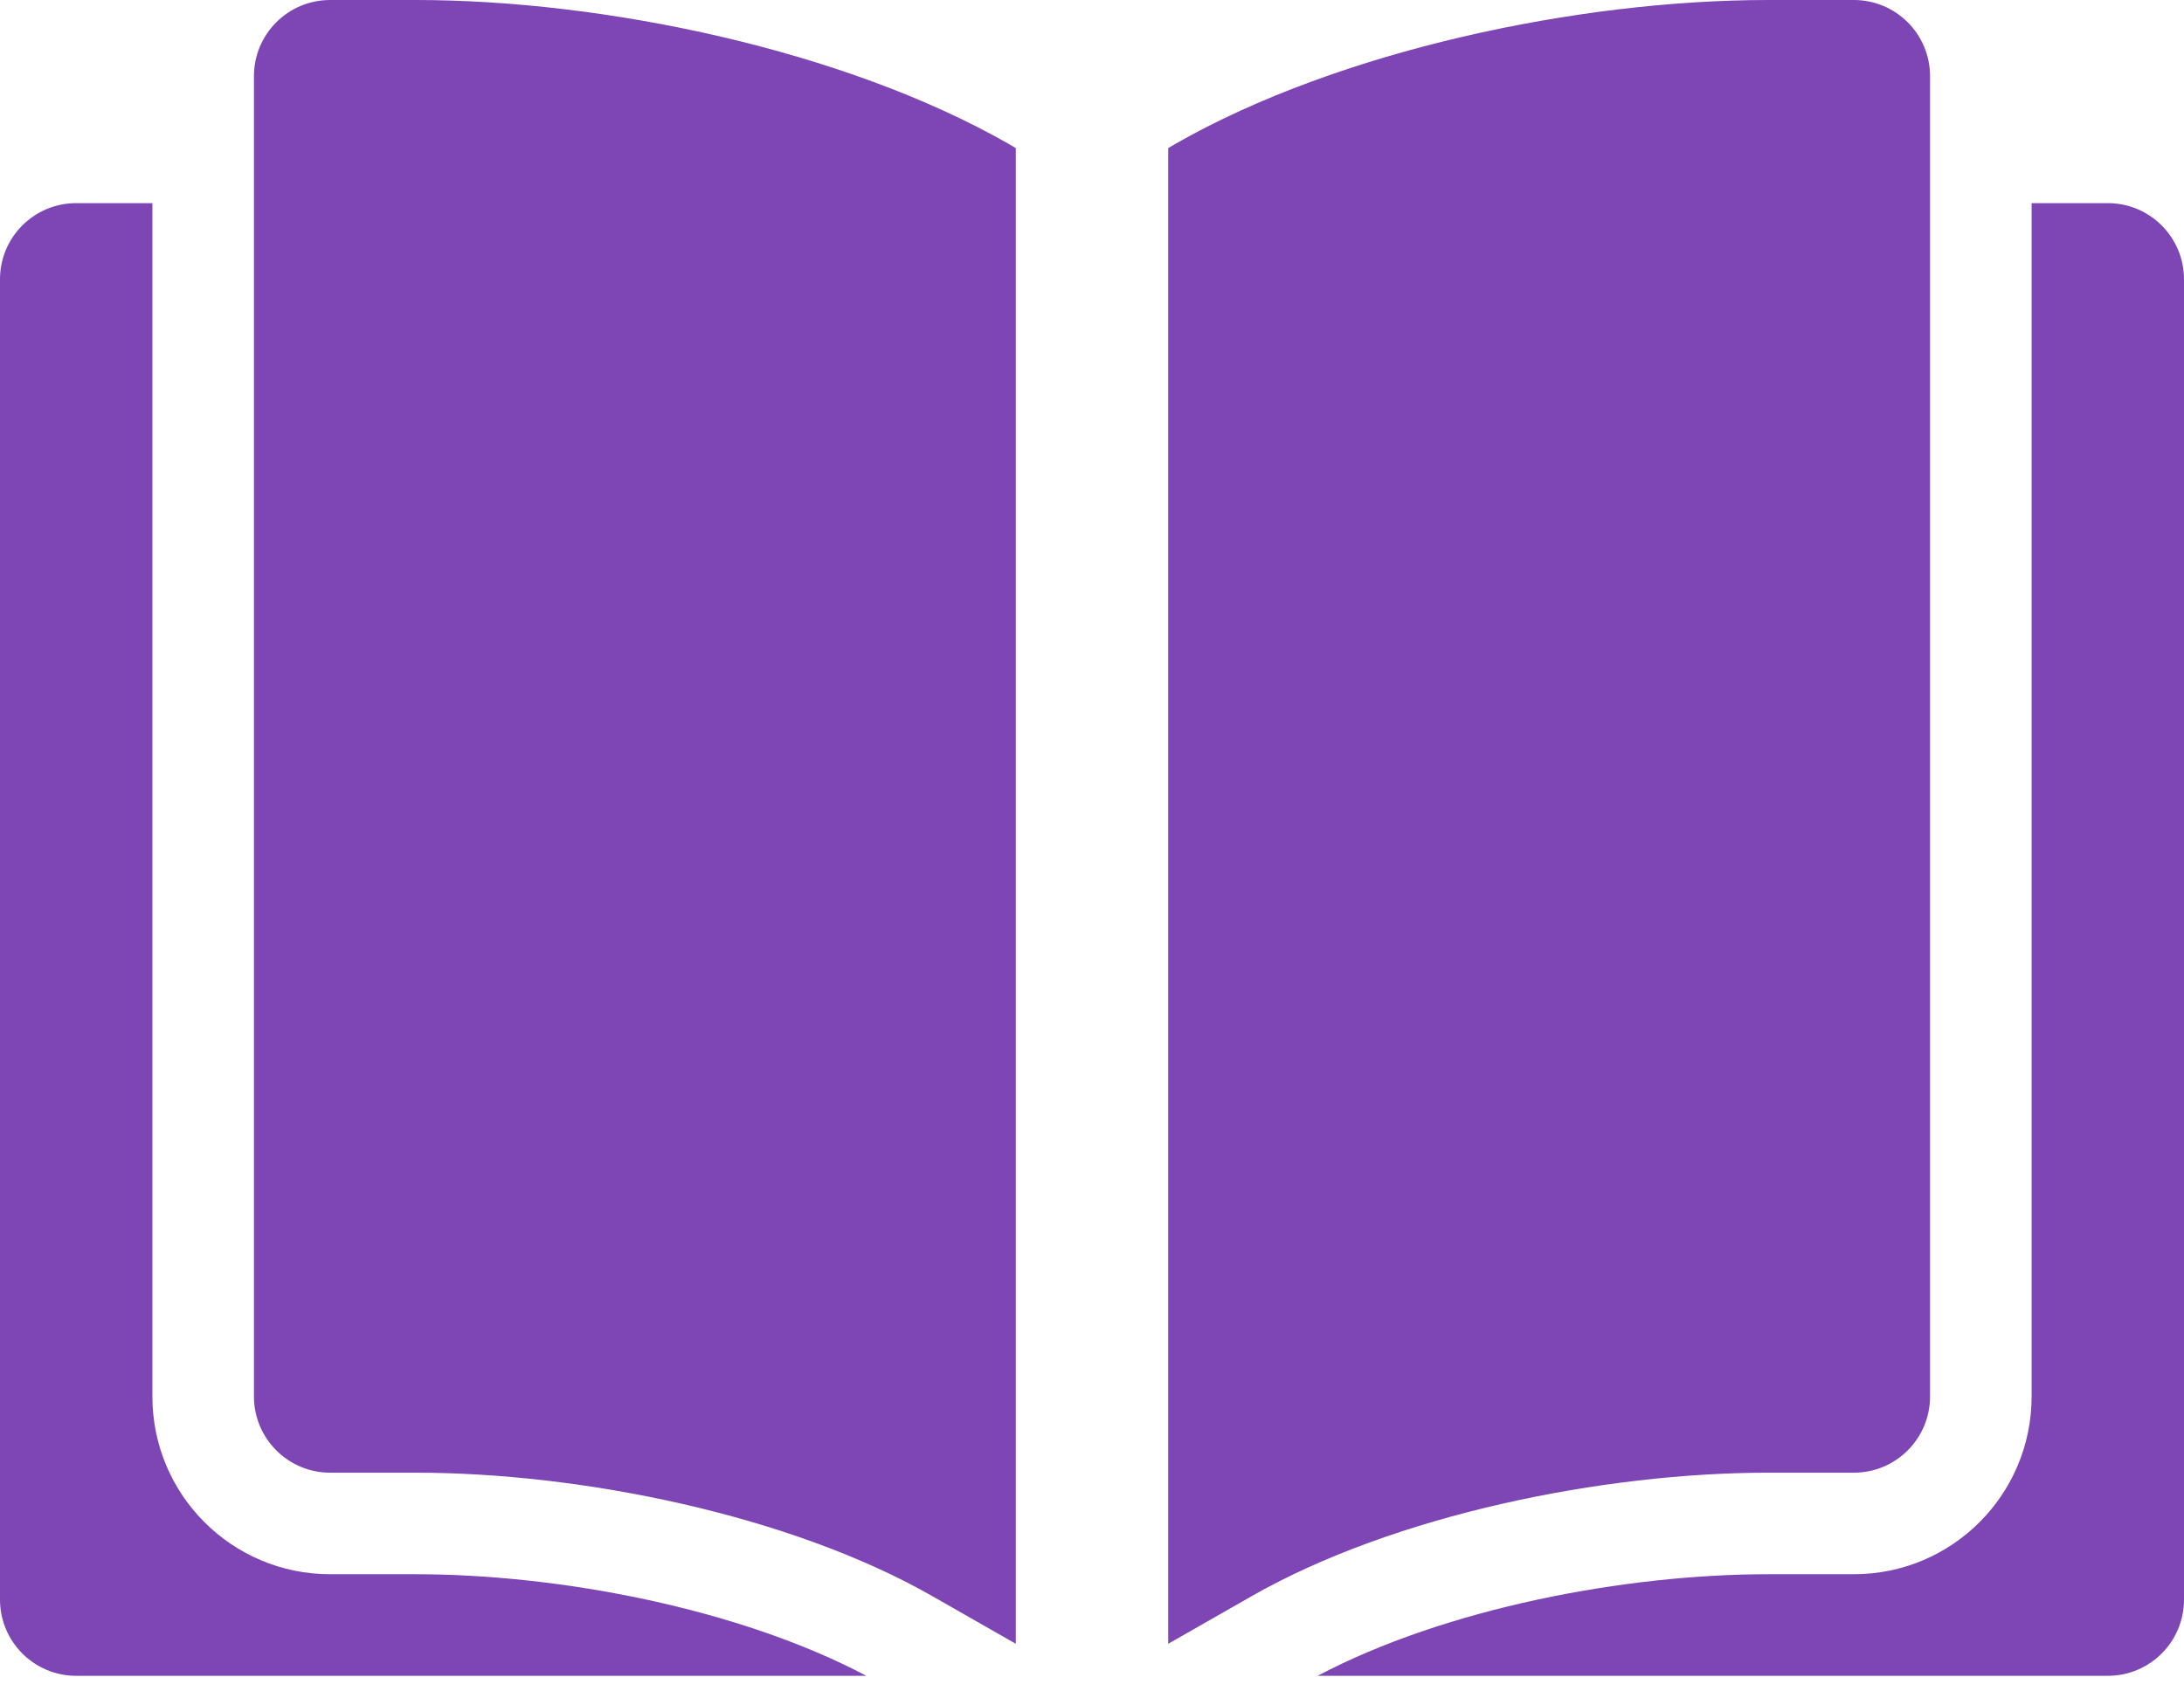
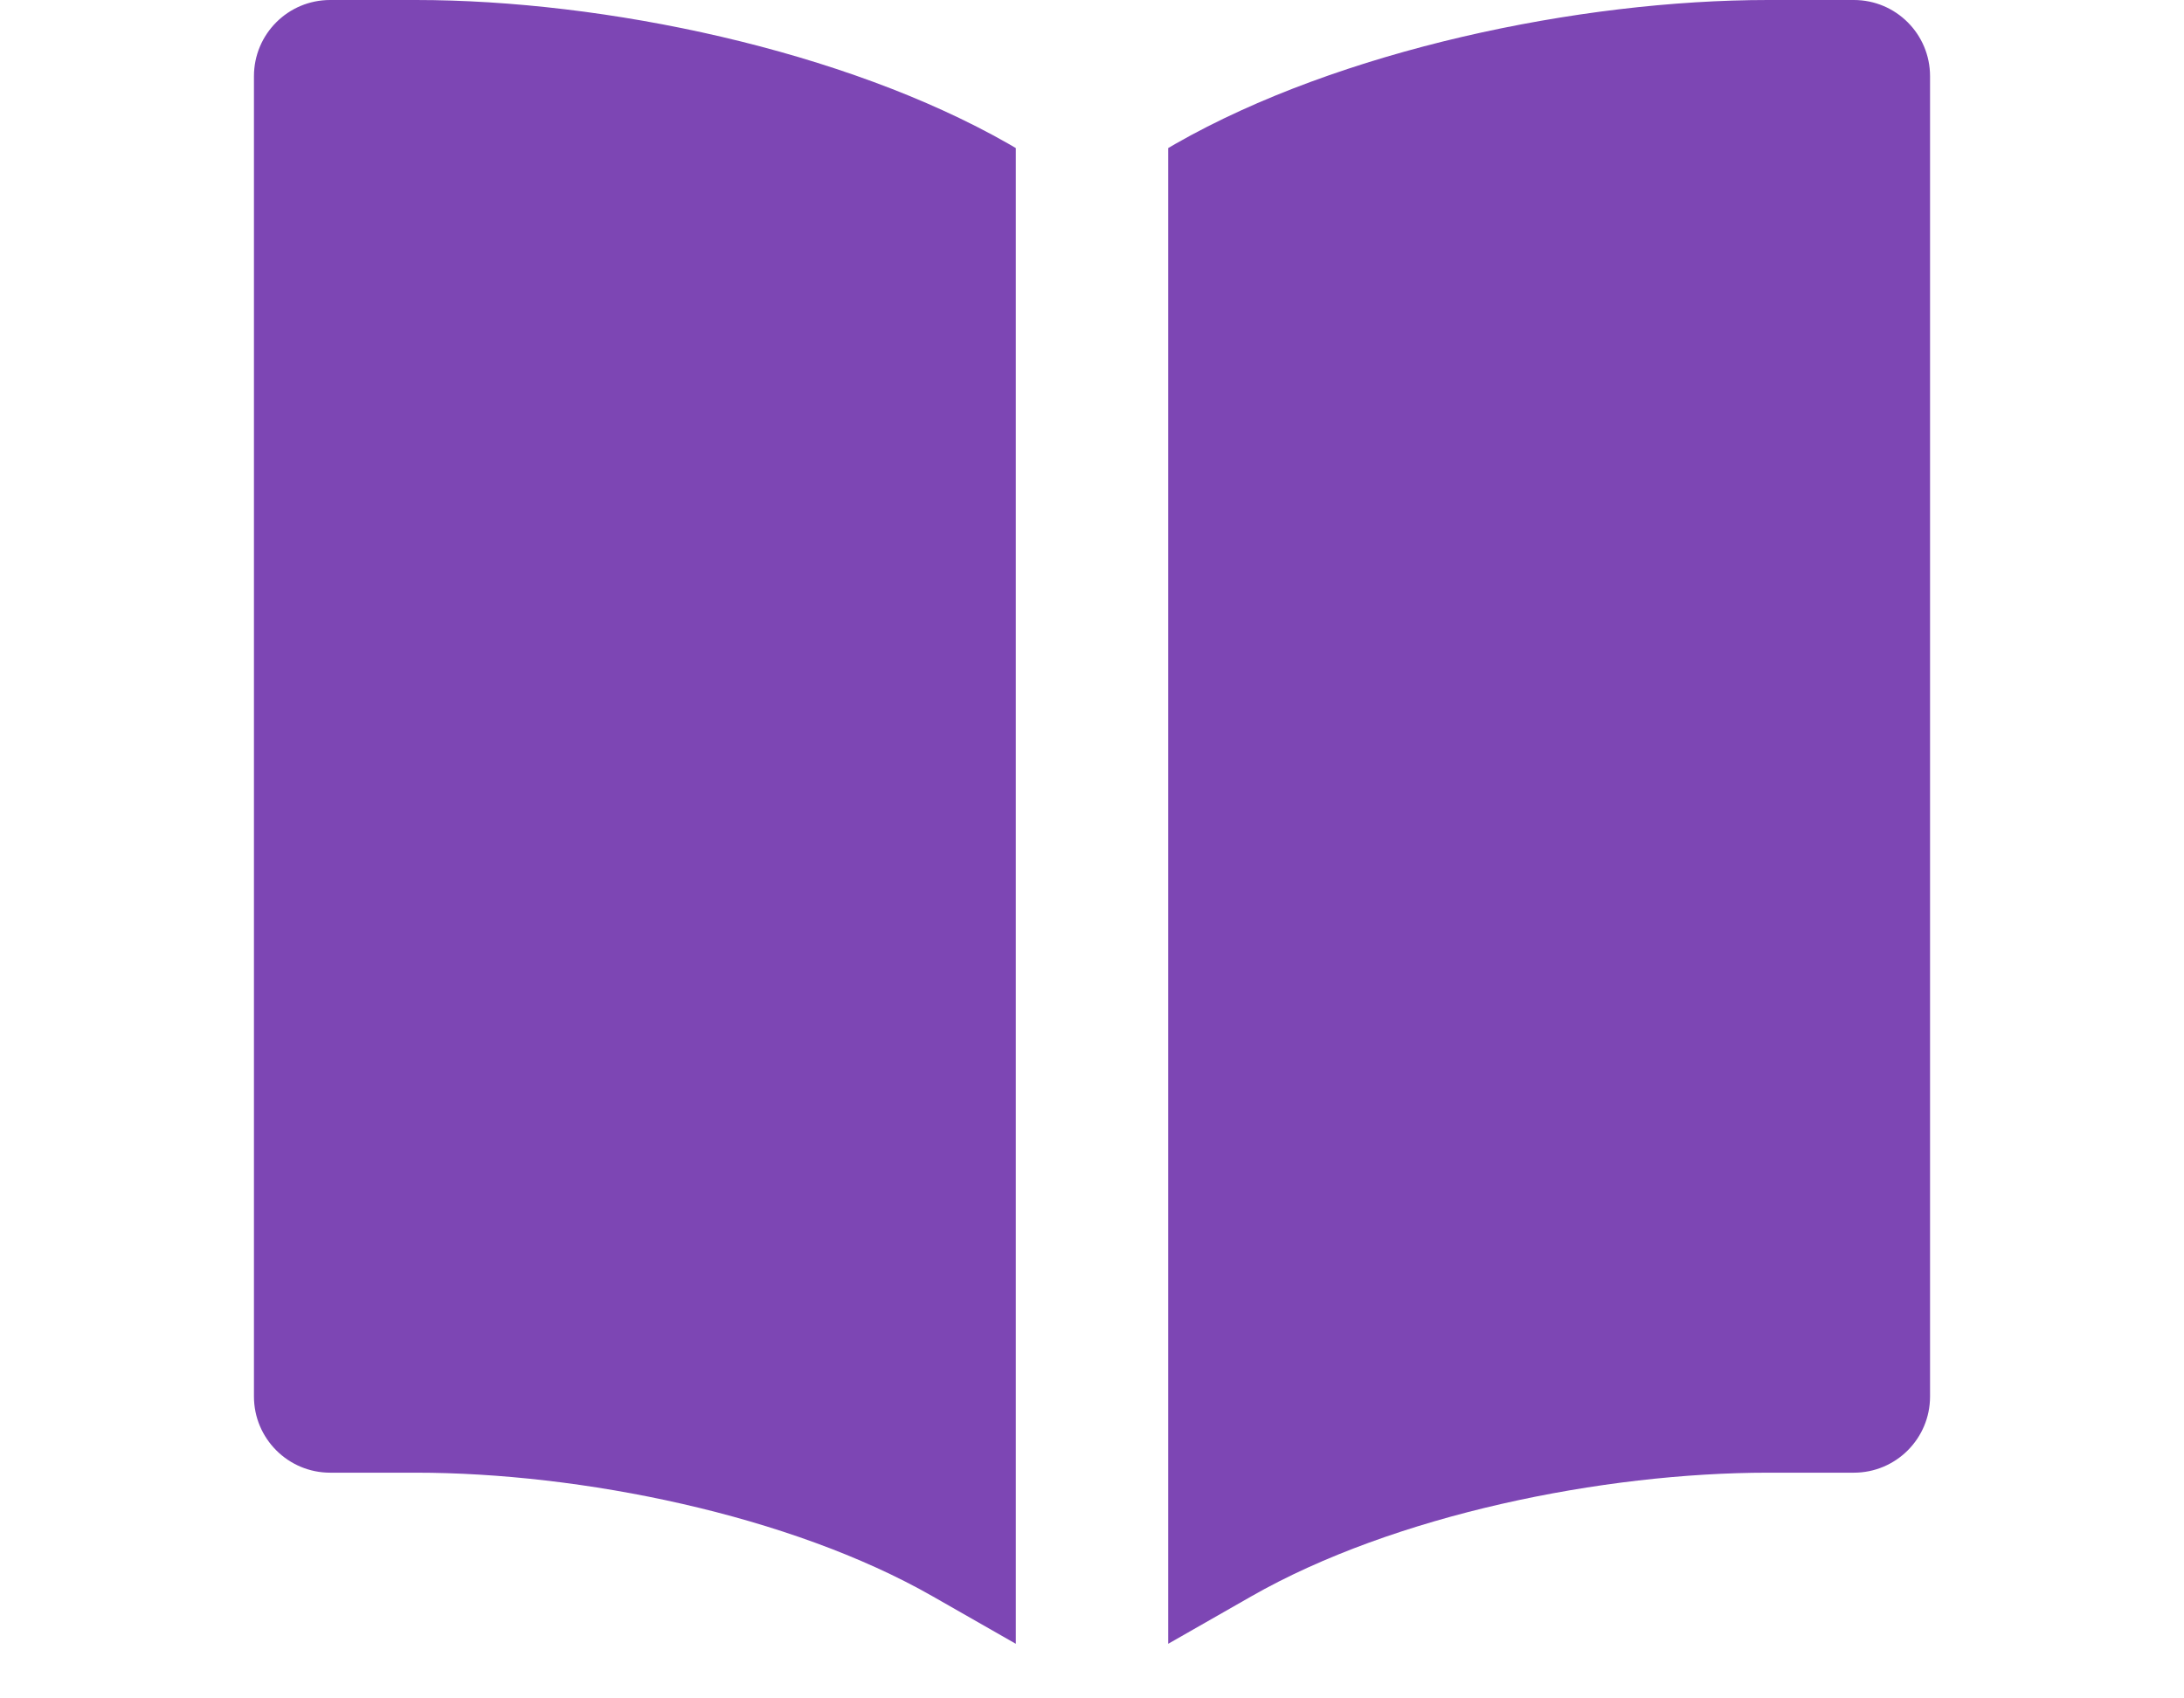
<svg xmlns="http://www.w3.org/2000/svg" width="36px" height="28px" viewBox="0 0 36 28" version="1.1">
  <title>contact_kb_purple</title>
  <g id="Page-1" stroke="none" stroke-width="1" fill="none" fill-rule="evenodd">
    <g id="contact_kb_purple" fill="#7D46B4">
-       <path d="M2.512,3.349 L1.256,3.349 C0.562,3.349 0,3.911 0,4.605 L0,26.372 C0,27.065 0.563,27.628 1.256,27.628 L14.281,27.628 C12.168,26.511 9.204,25.953 6.855,25.953 L5.442,25.953 C3.824,25.953 2.512,24.642 2.512,23.023 L2.512,3.349 Z M33.488,3.349 L33.488,23.023 C33.488,24.642 32.176,25.953 30.558,25.953 L29.145,25.953 C26.796,25.953 23.832,26.511 21.719,27.628 L34.744,27.628 C35.438,27.628 36,27.066 36,26.372 L36,4.605 C36,3.911 35.438,3.349 34.744,3.349 L33.488,3.349 Z" id="Shape" />
      <path d="M16.744,27.1 L16.744,2.441 L16.624,2.371 C13.919,0.827 9.969,0 6.855,0 L5.442,0 C4.748,0 4.186,0.562 4.186,1.256 L4.186,23.023 C4.186,23.716 4.749,24.279 5.442,24.279 L6.855,24.279 C9.569,24.279 13.02,24.972 15.378,26.32 L16.744,27.1 Z M19.256,2.441 L19.256,27.1 L20.622,26.32 C22.98,24.972 26.431,24.279 29.145,24.279 L30.558,24.279 C31.252,24.279 31.814,23.717 31.814,23.023 L31.814,1.256 C31.814,0.562 31.252,0 30.558,0 L29.145,0 C26.031,0 22.081,0.827 19.376,2.371 L19.256,2.441 Z" id="Shape" />
    </g>
  </g>
</svg>